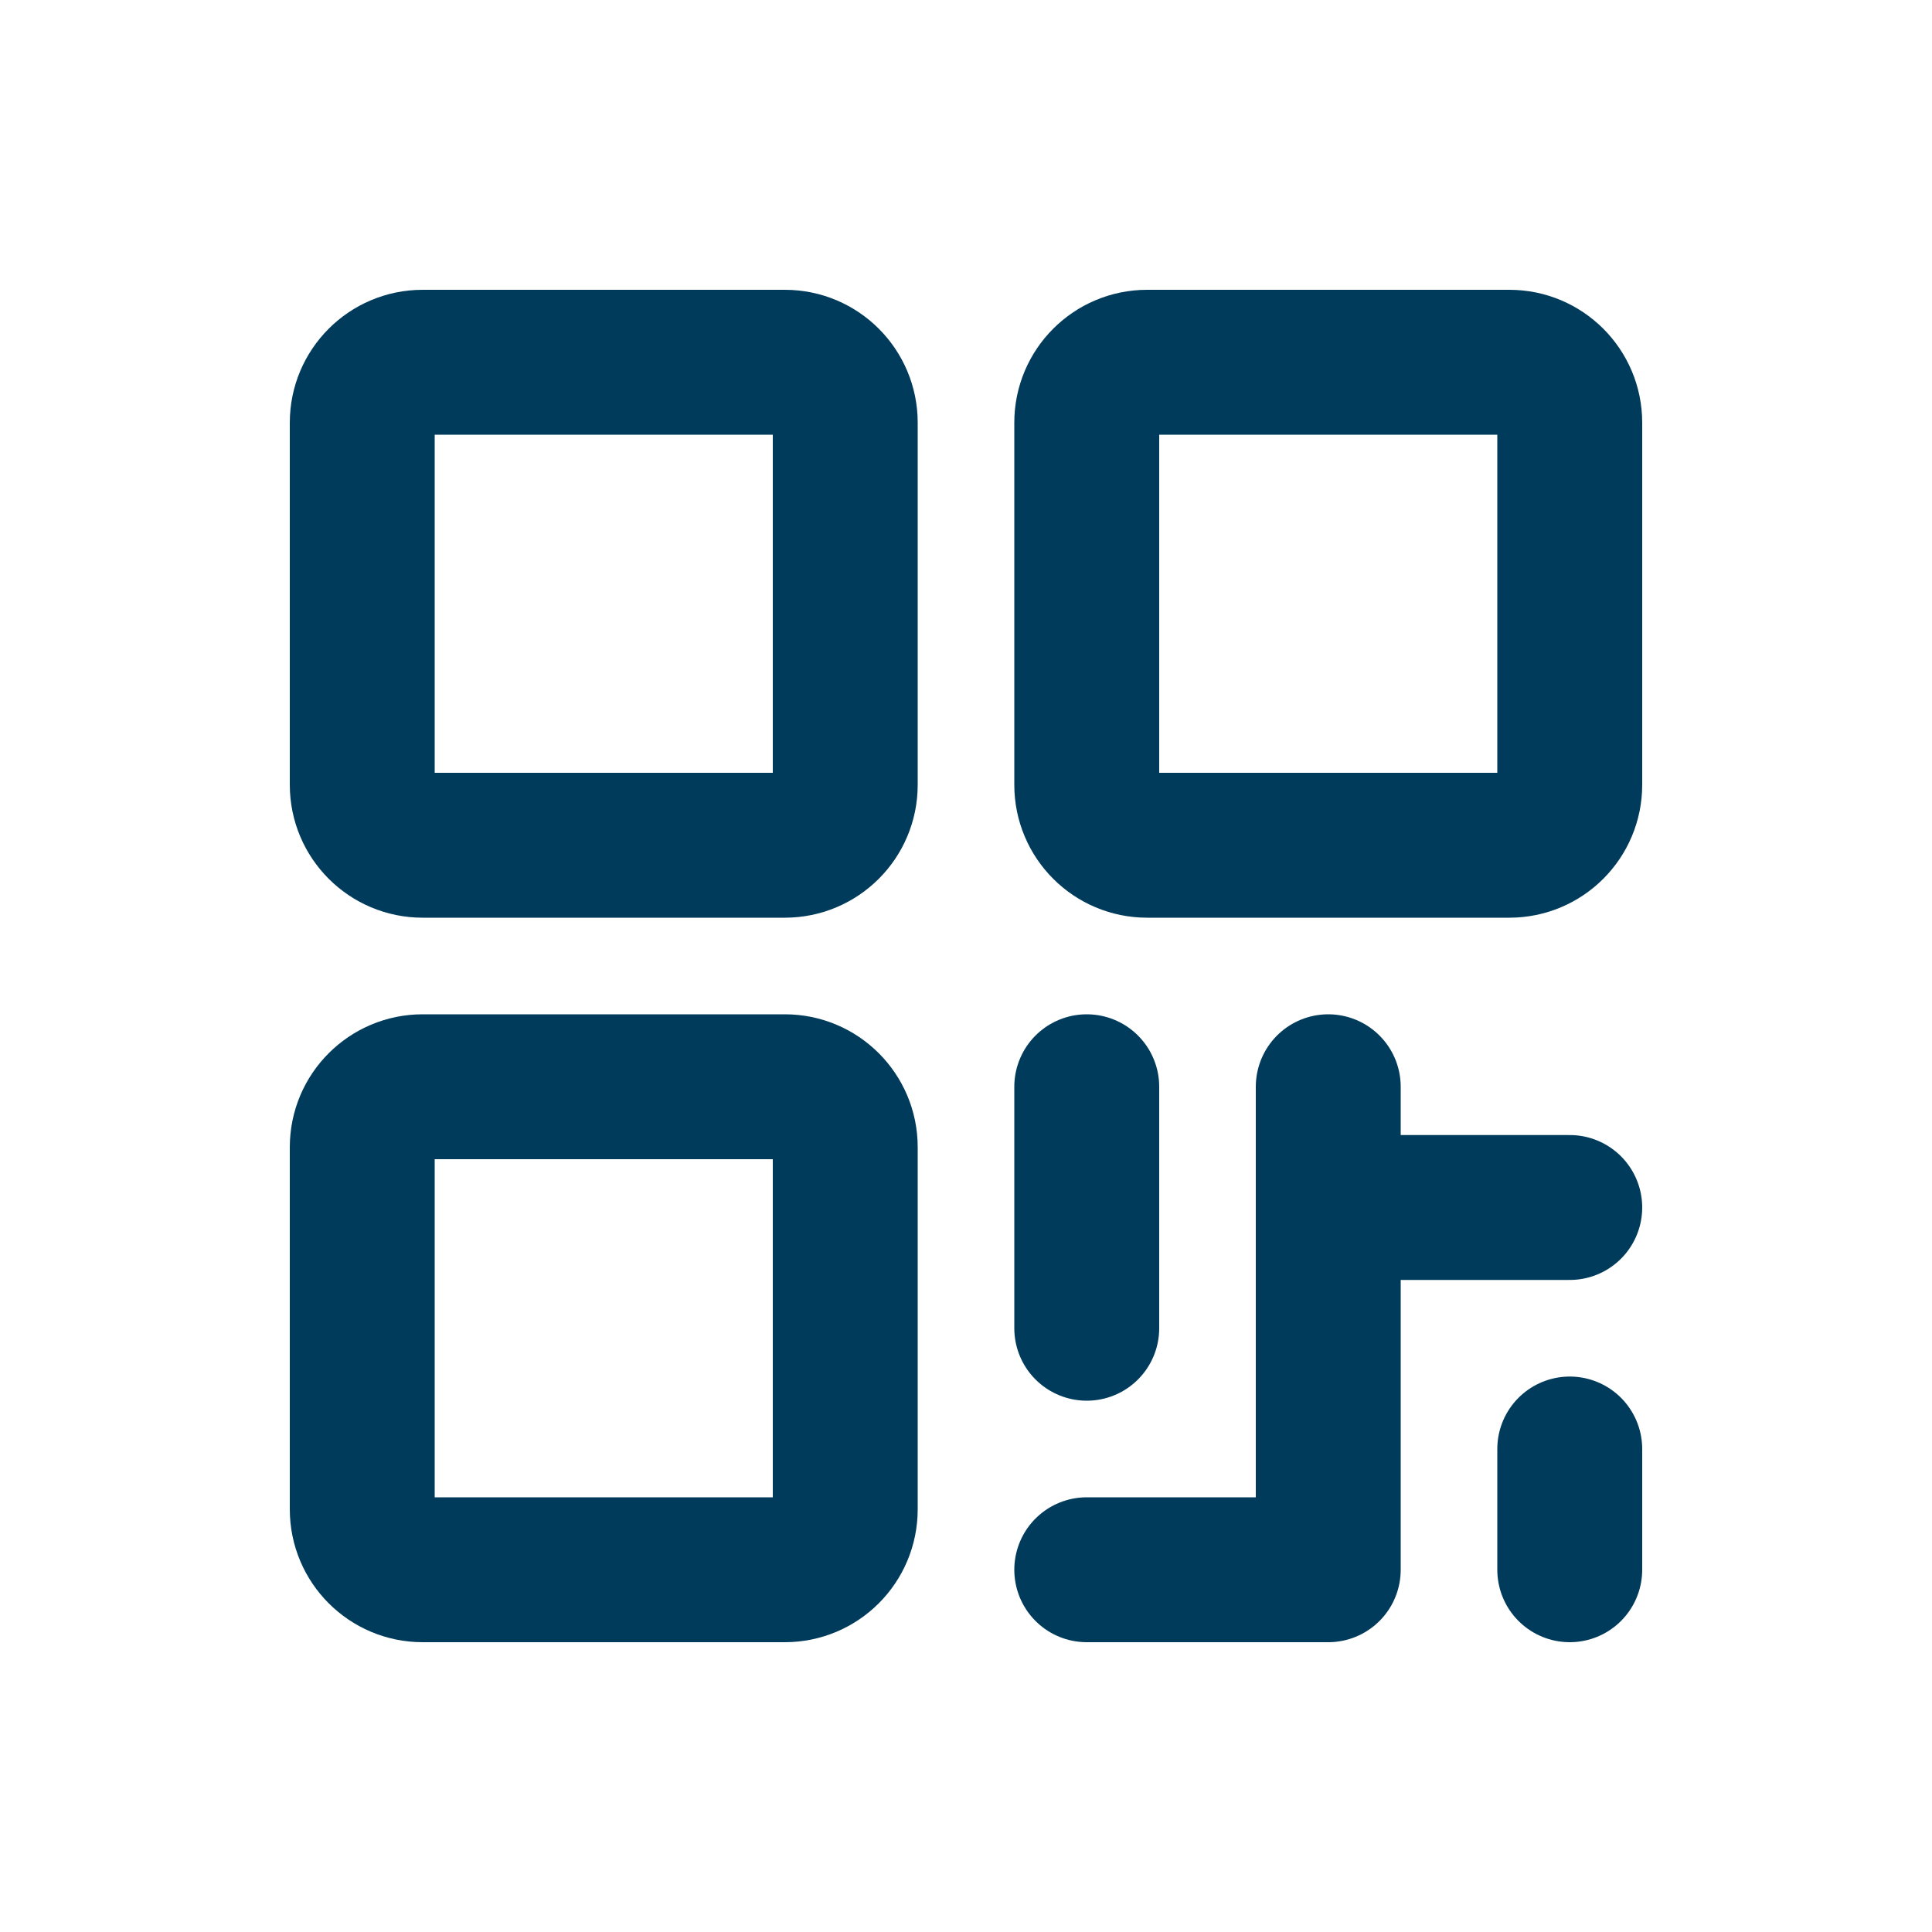
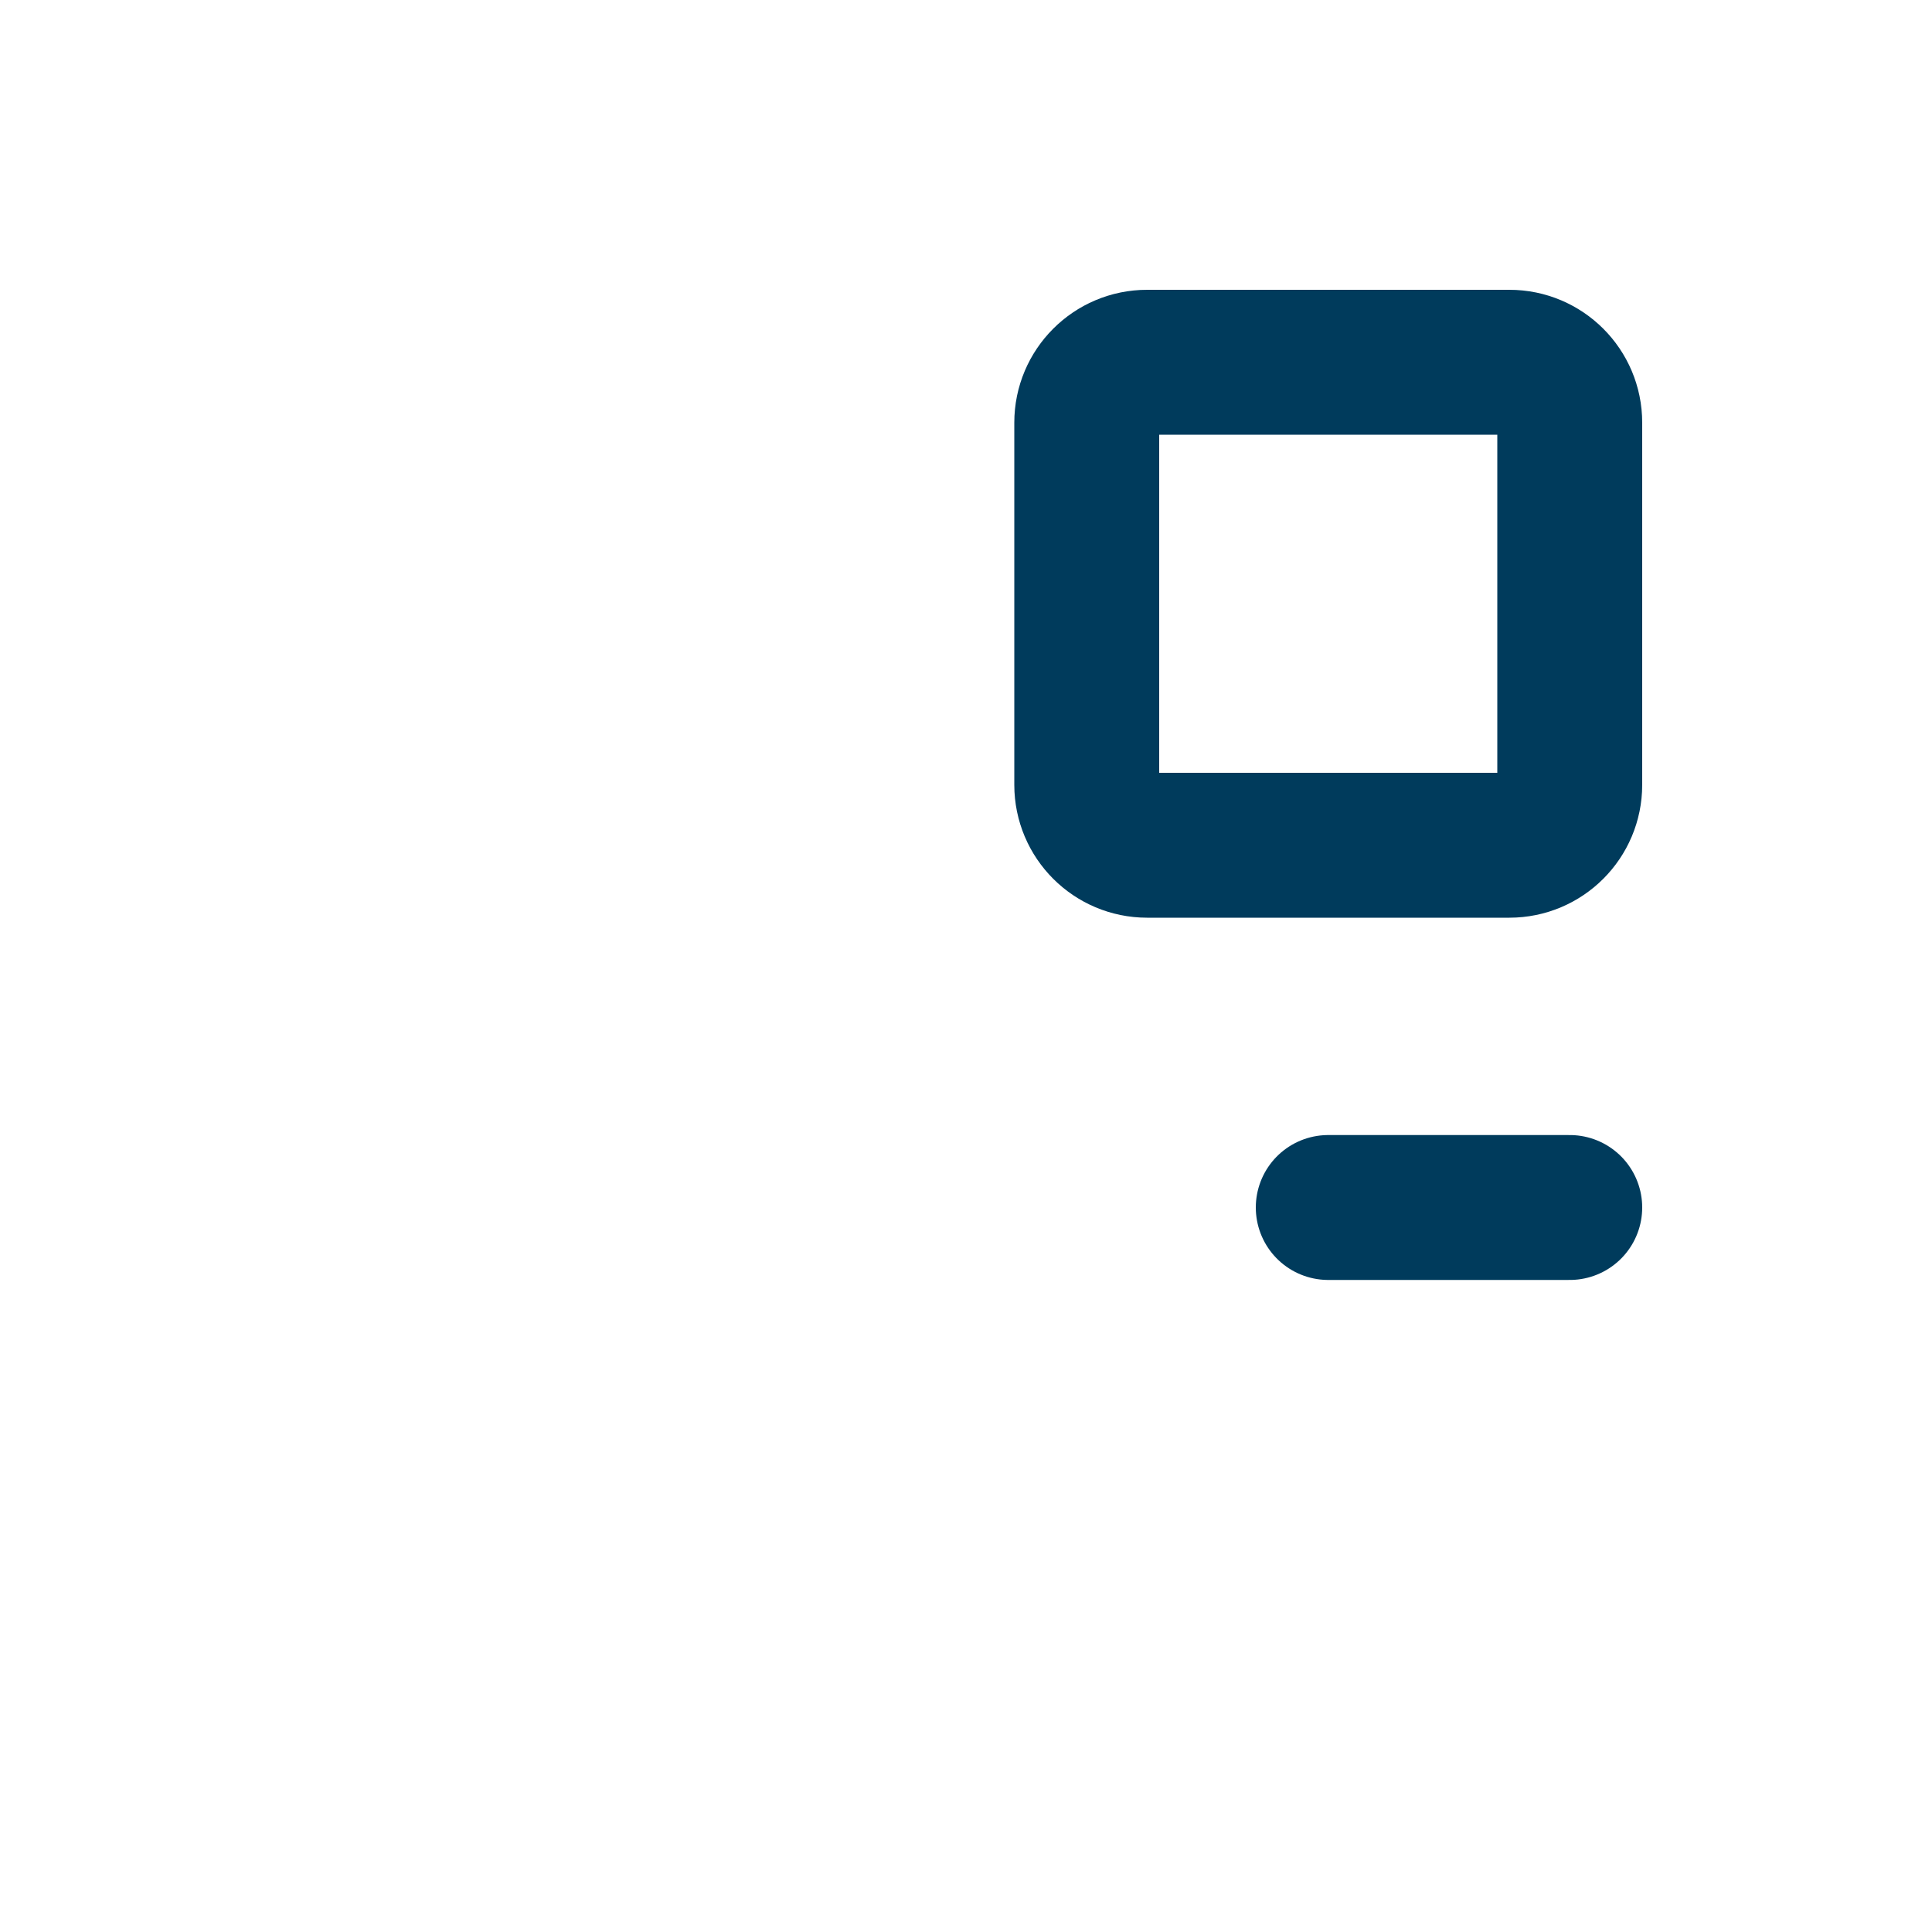
<svg xmlns="http://www.w3.org/2000/svg" width="20" height="20" viewBox="0 0 20 20" fill="none">
-   <path d="M8.125 3.75H4.375C4.03 3.75 3.75 4.03 3.75 4.375V8.125C3.75 8.47 4.03 8.75 4.375 8.75H8.125C8.47 8.75 8.75 8.47 8.75 8.125V4.375C8.75 4.03 8.47 3.75 8.125 3.75Z" stroke="#003B5C" stroke-width="1.5" stroke-linecap="round" stroke-linejoin="round" />
-   <path d="M8.125 11.25H4.375C4.03 11.25 3.75 11.53 3.75 11.875V15.625C3.75 15.97 4.03 16.25 4.375 16.25H8.125C8.47 16.25 8.75 15.97 8.75 15.625V11.875C8.75 11.53 8.47 11.25 8.125 11.25Z" stroke="#003B5C" stroke-width="1.5" stroke-linecap="round" stroke-linejoin="round" />
  <path d="M15.625 3.75H11.875C11.53 3.75 11.25 4.03 11.25 4.375V8.125C11.25 8.47 11.53 8.75 11.875 8.75H15.625C15.97 8.75 16.25 8.47 16.25 8.125V4.375C16.25 4.03 15.97 3.75 15.625 3.75Z" stroke="#003B5C" stroke-width="1.5" stroke-linecap="round" stroke-linejoin="round" />
-   <path d="M11.25 11.25V13.75" stroke="#003B5C" stroke-width="1.5" stroke-linecap="round" stroke-linejoin="round" />
-   <path d="M11.25 16.25H13.75V11.25" stroke="#003B5C" stroke-width="1.5" stroke-linecap="round" stroke-linejoin="round" />
  <path d="M13.75 12.5H16.25" stroke="#003B5C" stroke-width="1.5" stroke-linecap="round" stroke-linejoin="round" />
-   <path d="M16.25 15V16.25" stroke="#003B5C" stroke-width="1.5" stroke-linecap="round" stroke-linejoin="round" />
</svg>